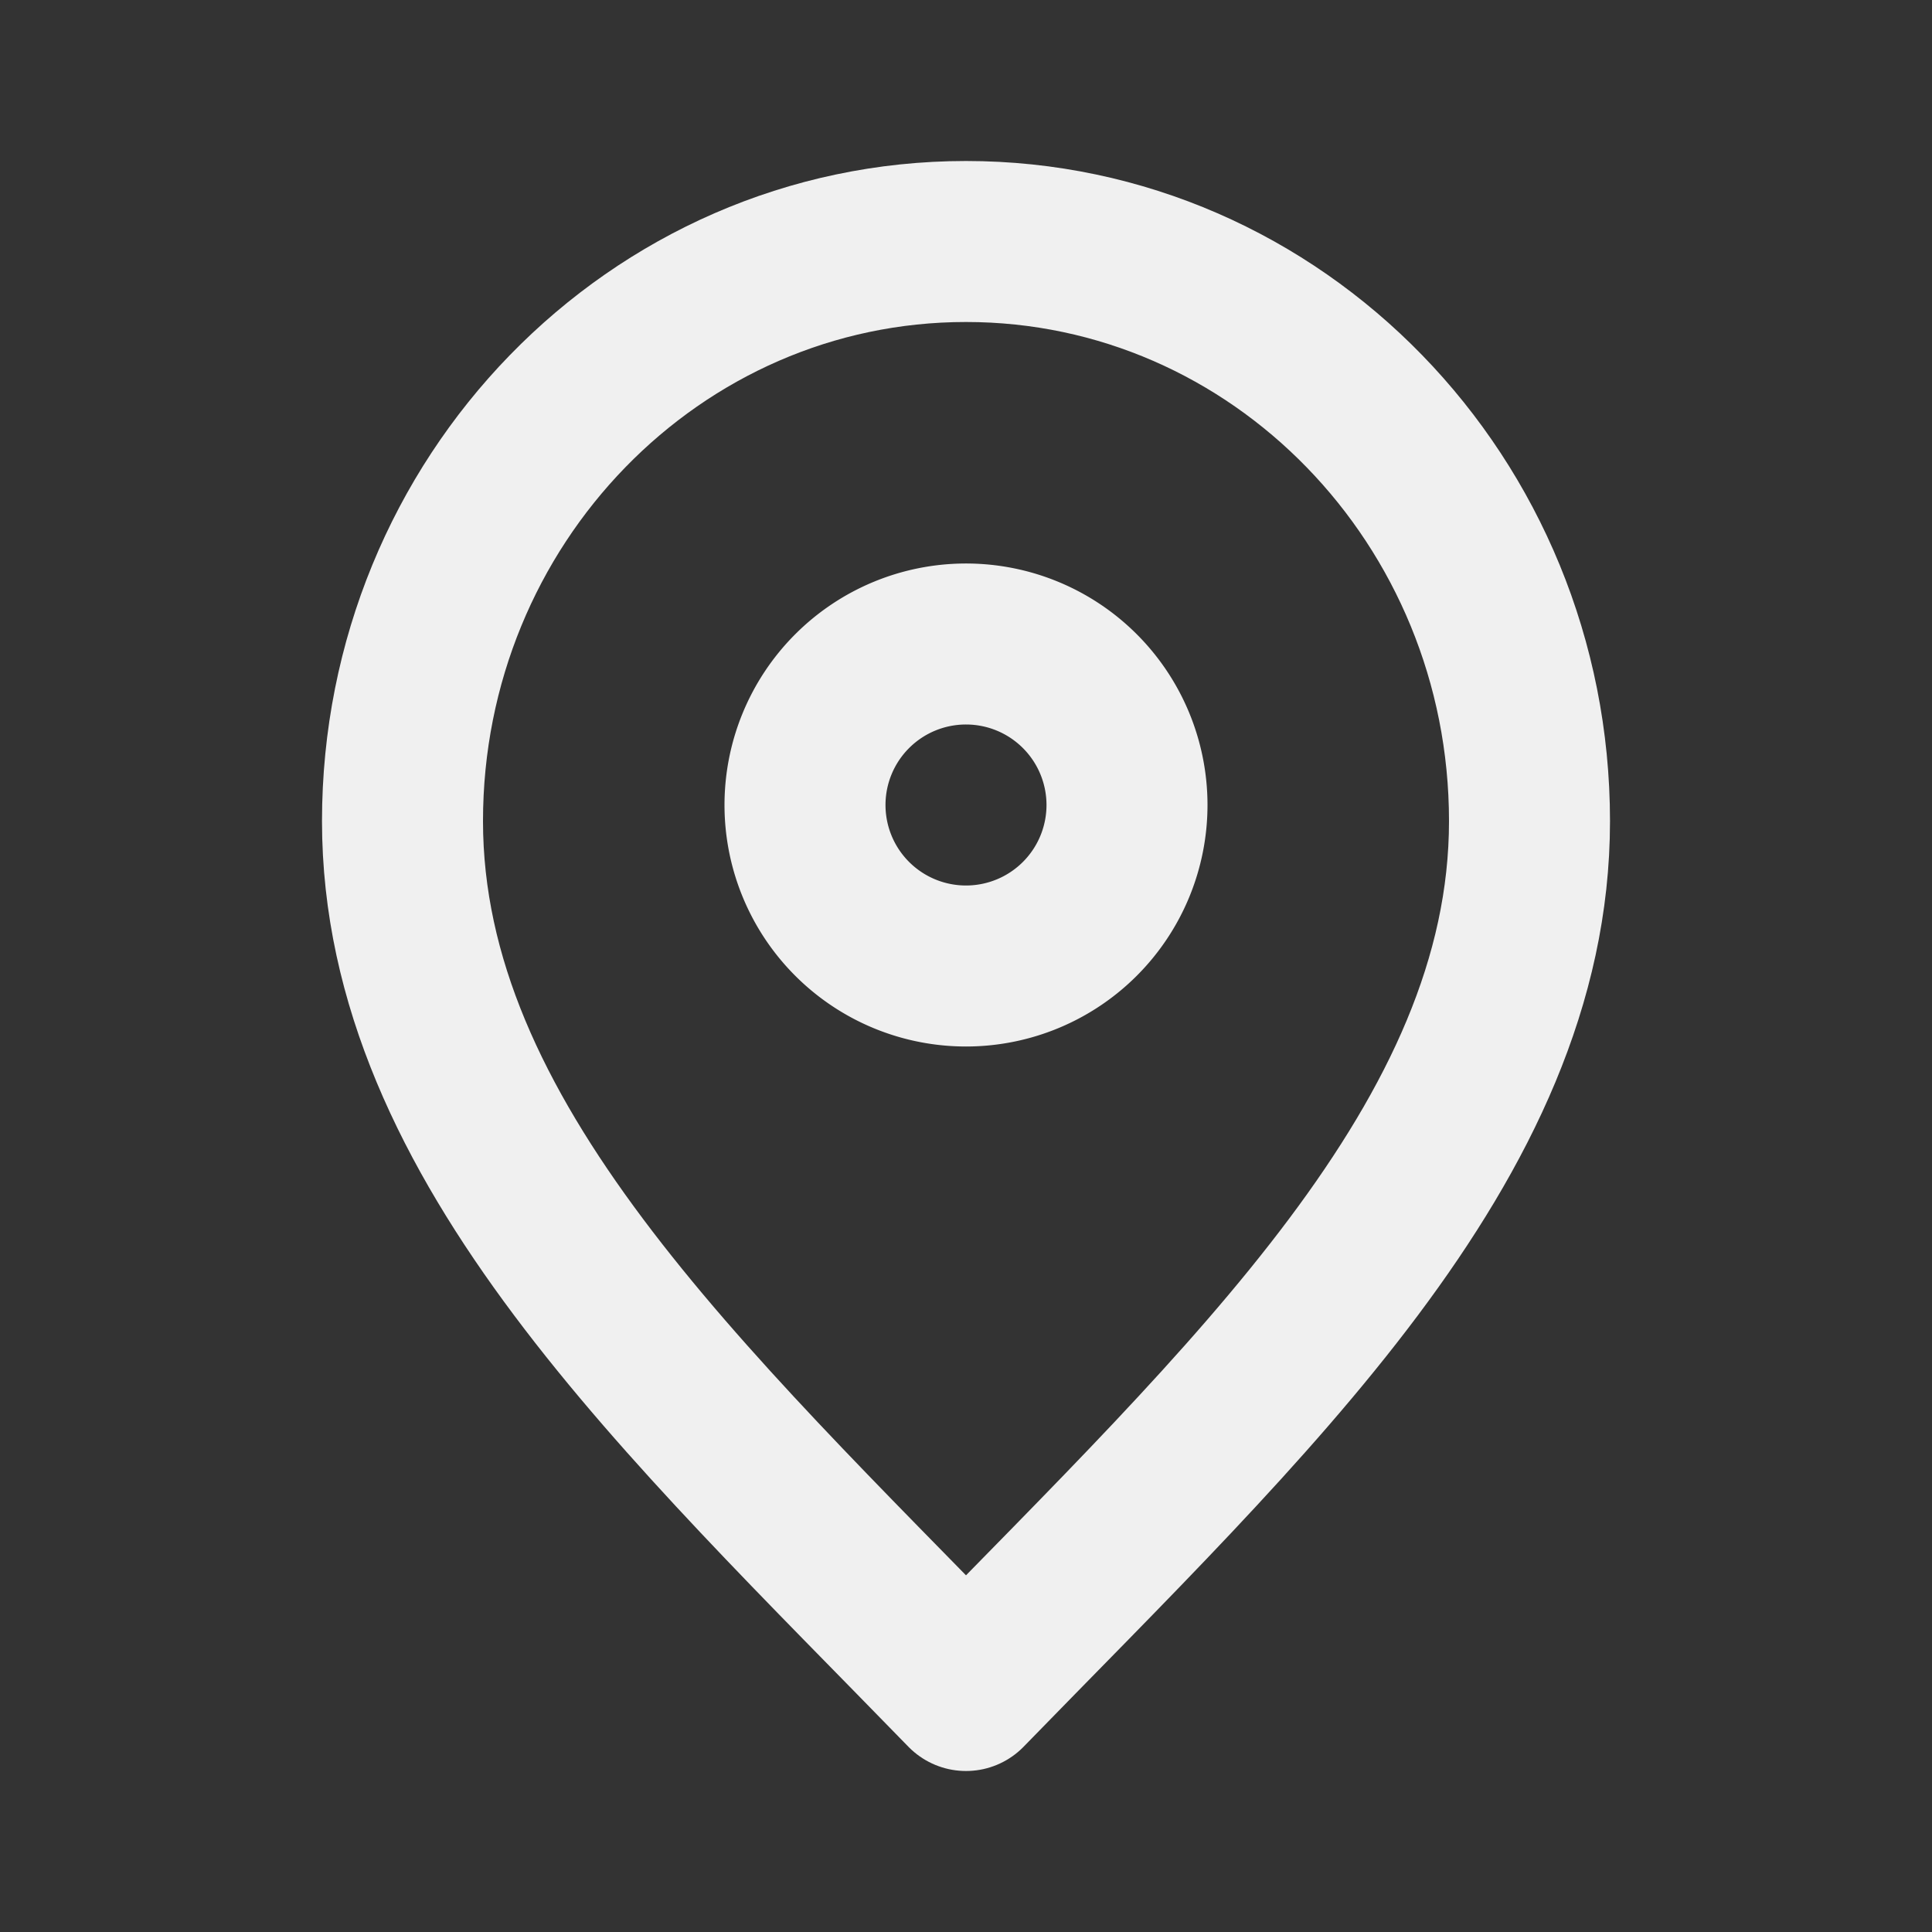
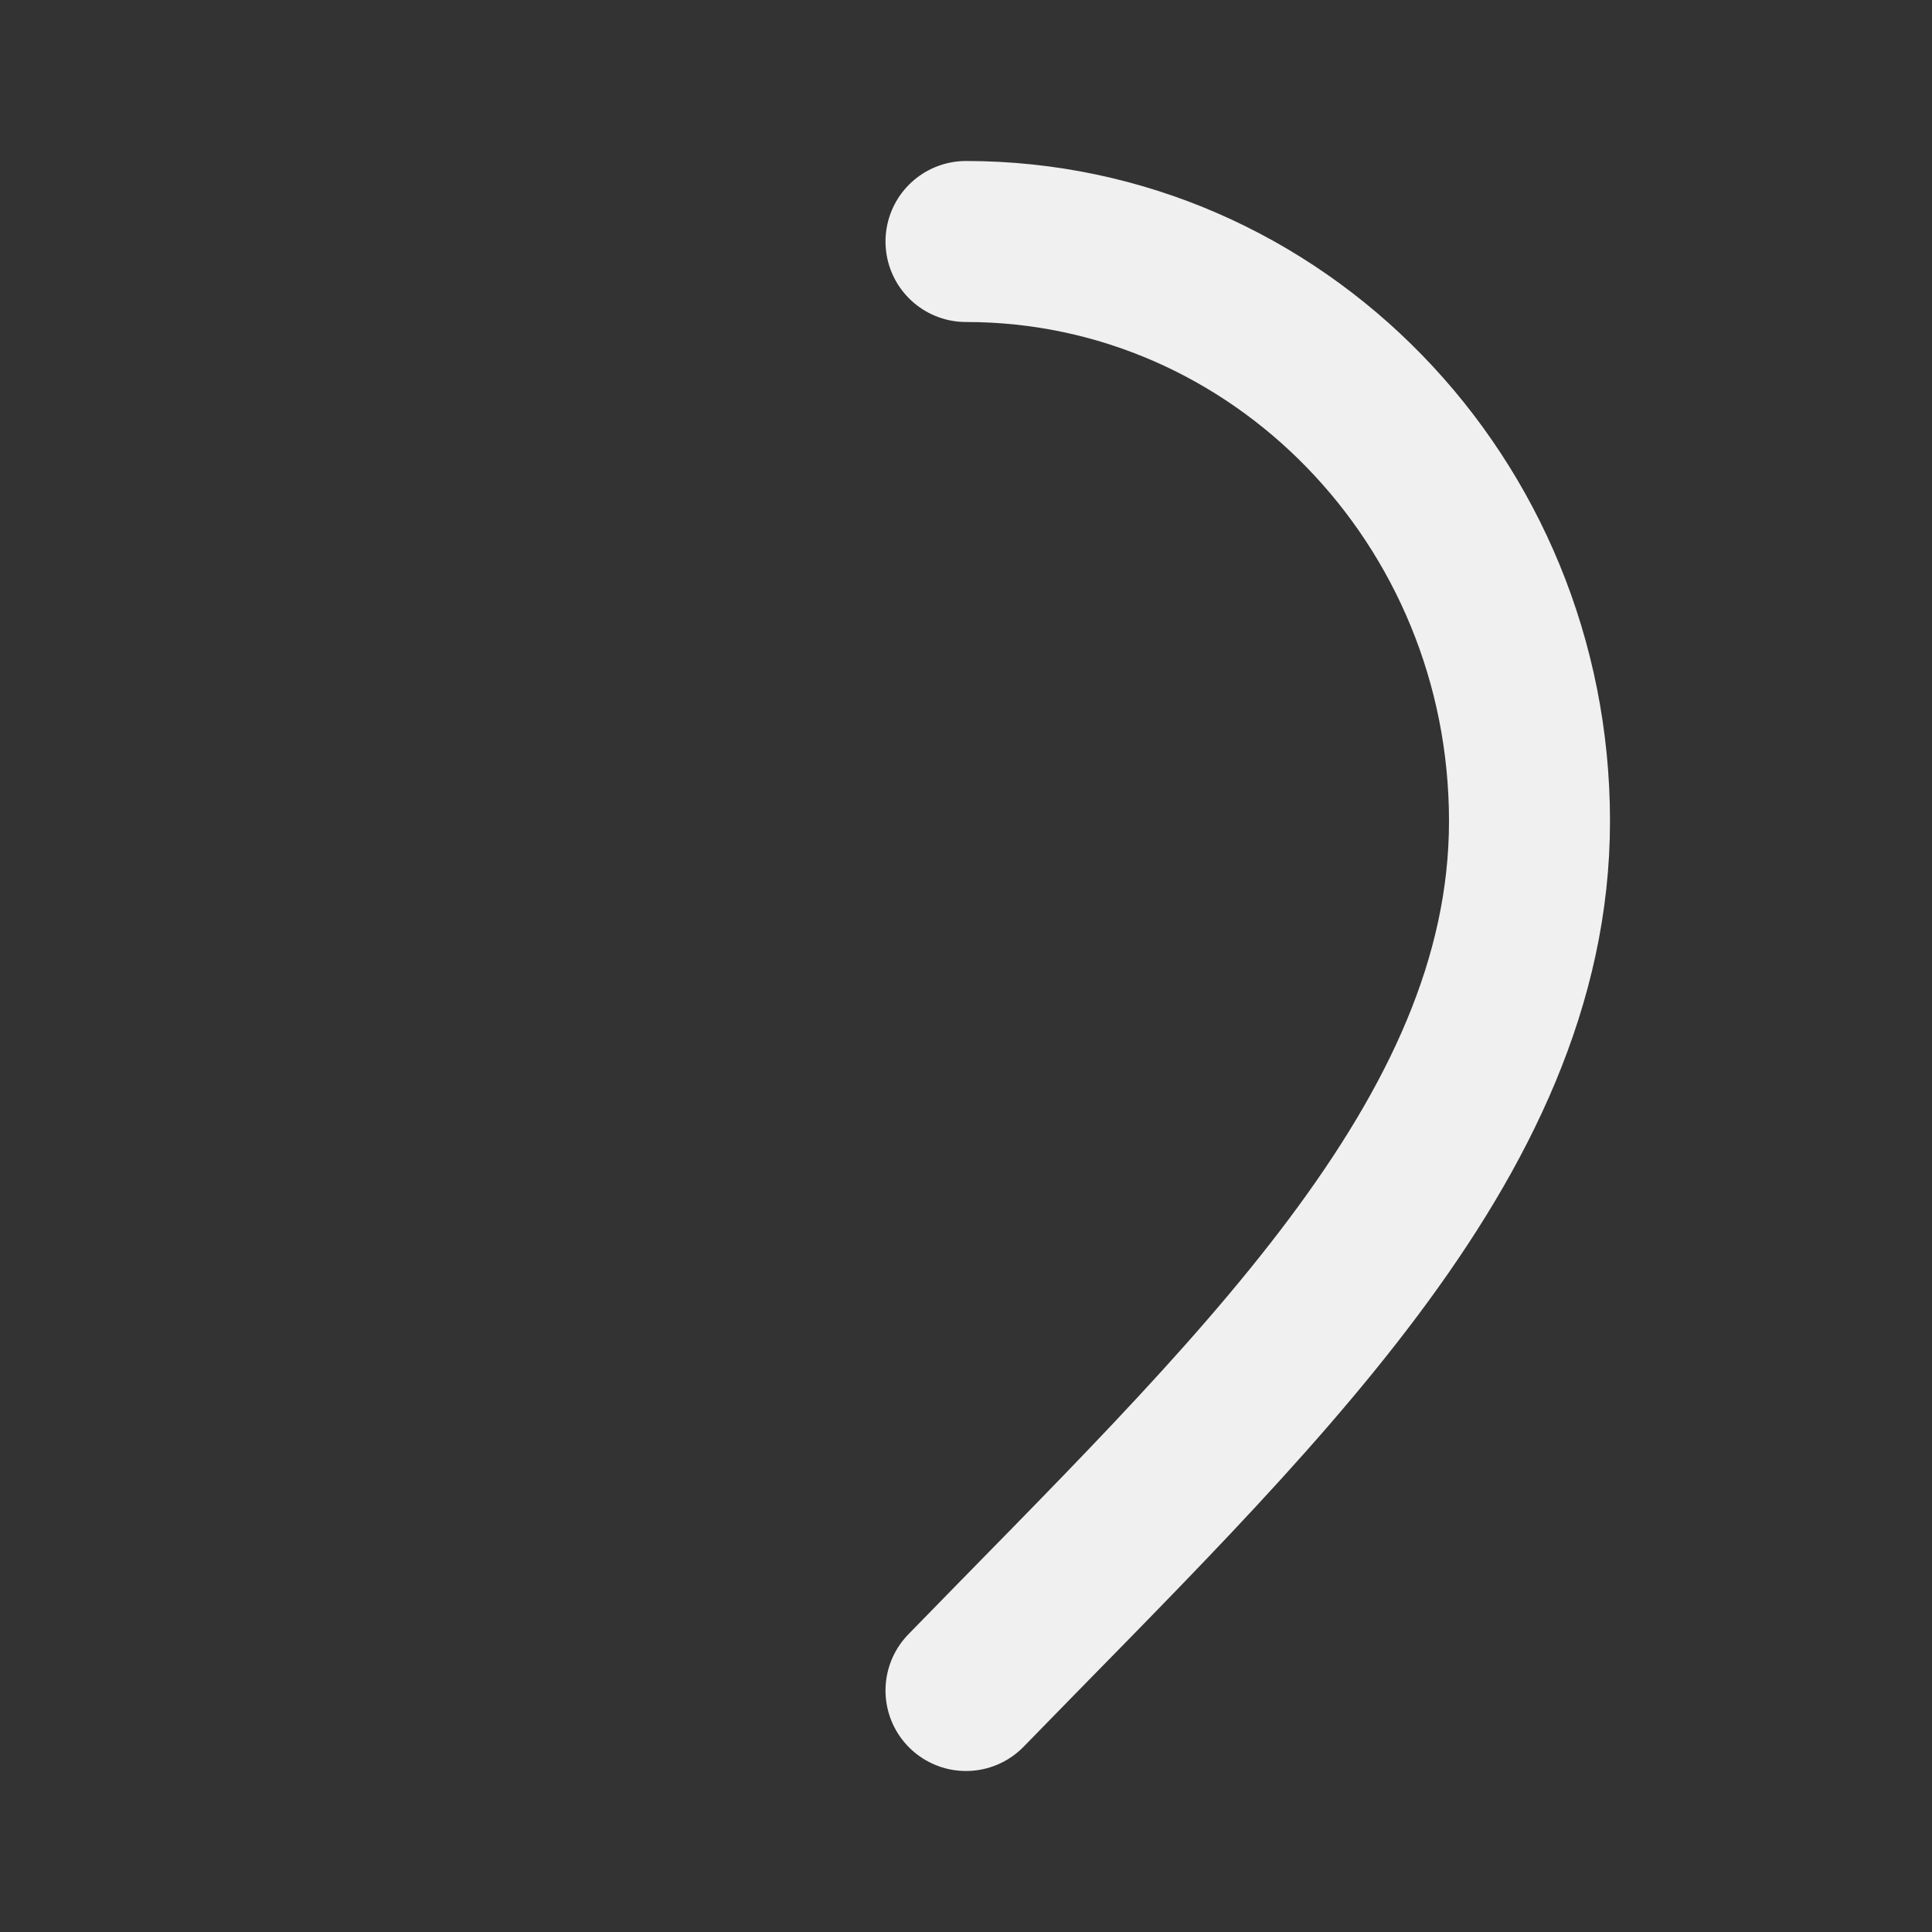
<svg xmlns="http://www.w3.org/2000/svg" width="800" height="800" fill="none" viewBox="0 0 24 24">
  <rect x="0" y="0" width="24" height="24" fill="#333333" stroke="none" />
  <g stroke="#f0f0f0" stroke-linecap="round" stroke-linejoin="round" stroke-width="2">
-     <path d="M12 21c3.5-3.6 7-6.824 7-10.8S15.866 3 12 3s-7 3.224-7 7.2 3.5 7.2 7 10.8" />
-     <path d="M12 12a2 2 0 1 0 0-4 2 2 0 0 0 0 4" />
+     <path d="M12 21c3.5-3.6 7-6.824 7-10.8S15.866 3 12 3" />
  </g>
</svg>